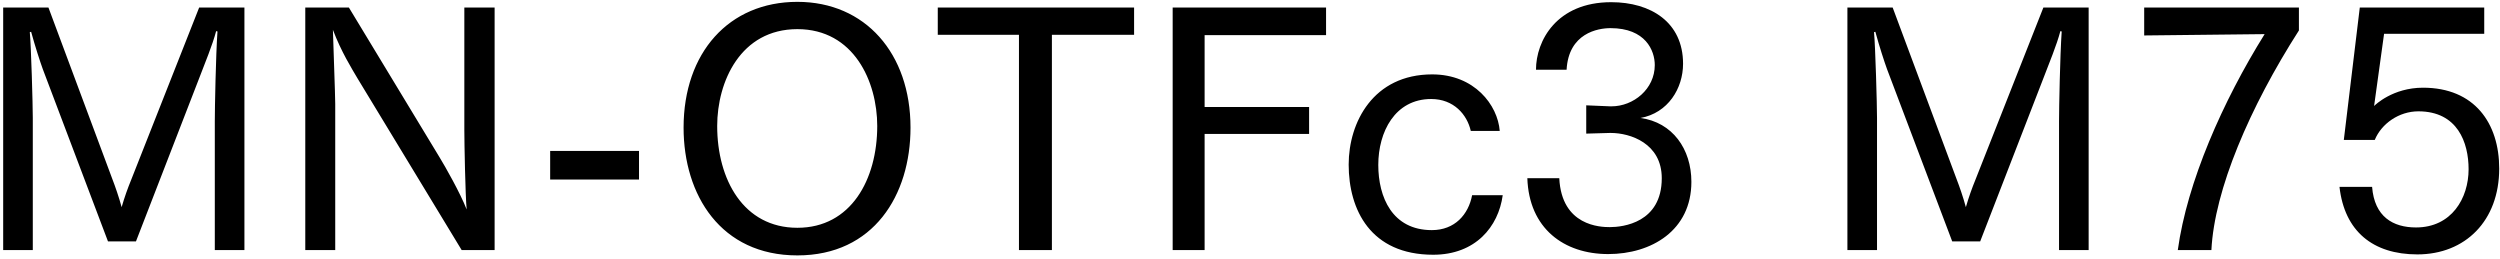
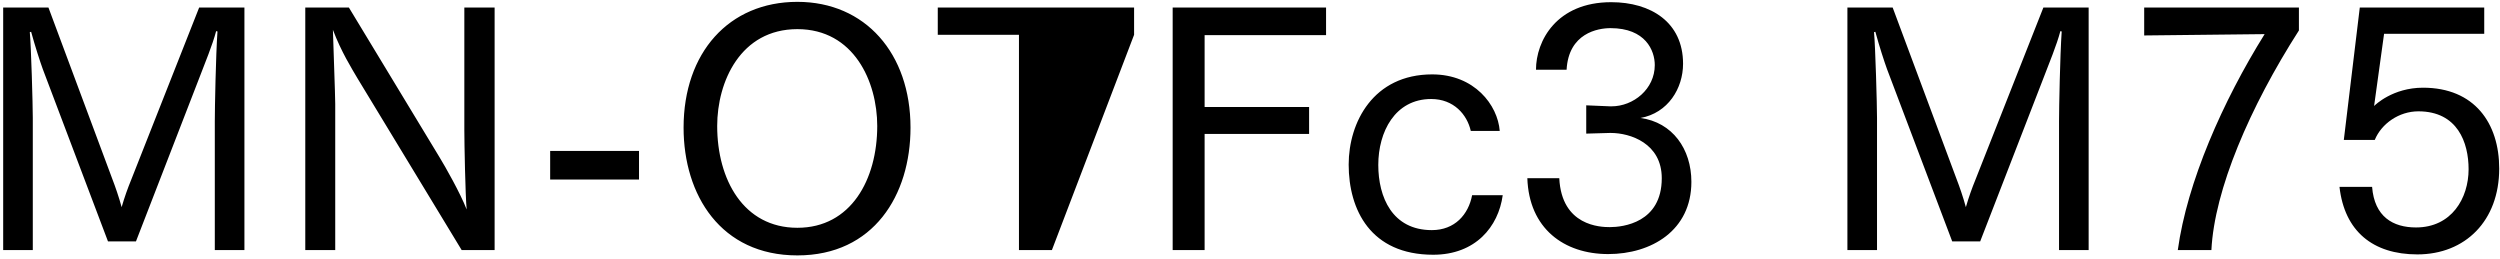
<svg xmlns="http://www.w3.org/2000/svg" width="541px" height="56px">
-   <path fill-rule="evenodd" fill="rgb(0, 0, 0)" d="M513.754,22.938 C513.970,22.722 517.786,18.978 524.339,18.978 C535.500,18.978 540.828,26.683 540.828,36.476 C540.828,47.781 533.484,55.053 523.115,55.053 C513.466,55.053 507.346,50.013 506.265,40.436 L513.322,40.436 C513.826,46.917 517.858,49.221 522.827,49.221 C530.532,49.221 534.204,42.884 534.204,36.620 C534.204,30.859 531.828,24.091 523.331,24.091 C519.155,24.091 515.338,26.755 513.898,30.283 L507.202,30.283 L510.658,1.625 L537.588,1.625 L537.588,7.313 L515.914,7.313 L513.754,22.938 ZM471.274,54.117 C473.290,39.428 480.995,21.930 490.068,7.385 L464.002,7.673 L464.002,1.625 L497.485,1.625 L497.485,6.593 C486.828,23.227 479.195,41.084 478.547,54.117 L471.274,54.117 ZM445.575,26.251 C445.575,23.371 445.791,12.066 446.151,6.809 L445.863,6.737 C445.071,9.761 443.415,13.722 442.263,16.746 L428.509,52.245 L422.461,52.245 L408.348,14.946 C407.772,13.362 406.691,10.049 405.827,6.881 L405.539,6.953 C405.827,10.049 406.187,22.650 406.187,25.531 L406.187,54.117 L399.779,54.117 L399.779,1.625 L409.572,1.625 L423.469,38.924 C423.973,40.220 424.837,42.668 425.413,44.828 C426.061,42.596 426.709,40.796 427.501,38.852 L442.190,1.625 L451.983,1.625 L451.983,54.117 L445.575,54.117 L445.575,26.251 ZM348.013,54.981 C338.436,54.981 330.876,49.437 330.516,38.564 L337.428,38.564 C337.932,48.933 346.357,49.149 348.373,49.149 C351.181,49.149 359.606,48.213 359.606,38.564 C359.606,31.003 352.766,28.771 348.589,28.771 C348.517,28.771 348.445,28.771 348.373,28.771 L343.261,28.915 L343.261,22.794 L348.445,23.010 C348.517,23.010 348.589,23.010 348.733,23.010 C353.486,23.010 358.094,19.266 358.094,14.082 C358.094,10.913 356.078,6.089 348.517,6.089 C345.781,6.089 339.444,7.169 339.012,15.090 L332.388,15.090 C332.388,8.825 336.852,0.473 348.661,0.473 C357.230,0.473 364.214,4.793 364.214,13.794 C364.214,19.122 360.974,24.451 354.998,25.531 C361.910,26.467 366.015,32.227 366.015,39.356 C366.015,49.869 357.374,54.981 348.013,54.981 ZM309.854,49.797 C314.823,49.797 317.775,46.413 318.567,42.236 L325.191,42.236 C324.255,49.077 319.287,55.125 310.142,55.125 C296.605,55.125 291.853,45.404 291.853,35.612 C291.853,26.467 297.181,16.098 309.926,16.098 C319.071,16.098 324.111,22.722 324.543,28.339 L318.279,28.339 C317.487,24.811 314.607,21.426 309.710,21.426 C301.861,21.426 298.261,28.555 298.261,35.684 C298.261,42.668 301.285,49.797 309.854,49.797 ZM260.678,23.155 L283.288,23.155 L283.288,28.987 L260.678,28.987 L260.678,54.117 L253.765,54.117 L253.765,1.625 L286.960,1.625 L286.960,7.601 L260.678,7.601 L260.678,23.155 ZM227.631,54.117 L220.503,54.117 L220.503,7.529 L202.933,7.529 L202.933,1.625 L245.417,1.625 L245.417,7.529 L227.631,7.529 L227.631,54.117 ZM172.553,55.269 C155.991,55.269 147.926,42.236 147.926,27.619 C147.926,11.417 157.719,0.401 172.553,0.401 C187.242,0.401 197.035,11.562 197.035,27.619 C197.035,42.236 189.042,55.269 172.553,55.269 ZM172.553,6.305 C160.239,6.305 155.199,17.682 155.199,27.259 C155.199,38.852 160.888,49.293 172.553,49.293 C184.146,49.293 189.834,38.852 189.834,27.259 C189.834,17.682 184.794,6.305 172.553,6.305 ZM119.055,32.659 L138.281,32.659 L138.281,38.852 L119.055,38.852 L119.055,32.659 ZM77.368,16.962 C76.144,14.874 73.840,11.201 72.040,6.449 C72.112,9.329 72.544,20.562 72.544,22.506 L72.544,54.117 L66.063,54.117 L66.063,1.625 L75.496,1.625 L95.154,34.099 C96.306,35.972 99.618,41.804 100.986,45.332 C100.698,42.380 100.482,30.787 100.482,28.195 L100.482,1.625 L107.035,1.625 L107.035,54.117 L99.906,54.117 L77.368,16.962 ZM46.484,26.251 C46.484,23.371 46.700,12.066 47.060,6.809 L46.772,6.737 C45.980,9.761 44.324,13.722 43.172,16.746 L29.419,52.245 L23.370,52.245 L9.257,14.946 C8.681,13.362 7.601,10.049 6.737,6.881 L6.449,6.953 C6.737,10.049 7.097,22.650 7.097,25.531 L7.097,54.117 L0.688,54.117 L0.688,1.625 L10.481,1.625 L24.378,38.924 C24.882,40.220 25.746,42.668 26.322,44.828 C26.970,42.596 27.618,40.796 28.411,38.852 L43.100,1.625 L52.893,1.625 L52.893,54.117 L46.484,54.117 L46.484,26.251 Z" />
+   <path fill-rule="evenodd" fill="rgb(0, 0, 0)" d="M513.754,22.938 C513.970,22.722 517.786,18.978 524.339,18.978 C535.500,18.978 540.828,26.683 540.828,36.476 C540.828,47.781 533.484,55.053 523.115,55.053 C513.466,55.053 507.346,50.013 506.265,40.436 L513.322,40.436 C513.826,46.917 517.858,49.221 522.827,49.221 C530.532,49.221 534.204,42.884 534.204,36.620 C534.204,30.859 531.828,24.091 523.331,24.091 C519.155,24.091 515.338,26.755 513.898,30.283 L507.202,30.283 L510.658,1.625 L537.588,1.625 L537.588,7.313 L515.914,7.313 L513.754,22.938 ZM471.274,54.117 C473.290,39.428 480.995,21.930 490.068,7.385 L464.002,7.673 L464.002,1.625 L497.485,1.625 L497.485,6.593 C486.828,23.227 479.195,41.084 478.547,54.117 L471.274,54.117 ZM445.575,26.251 C445.575,23.371 445.791,12.066 446.151,6.809 L445.863,6.737 C445.071,9.761 443.415,13.722 442.263,16.746 L428.509,52.245 L422.461,52.245 L408.348,14.946 C407.772,13.362 406.691,10.049 405.827,6.881 L405.539,6.953 C405.827,10.049 406.187,22.650 406.187,25.531 L406.187,54.117 L399.779,54.117 L399.779,1.625 L409.572,1.625 L423.469,38.924 C423.973,40.220 424.837,42.668 425.413,44.828 C426.061,42.596 426.709,40.796 427.501,38.852 L442.190,1.625 L451.983,1.625 L451.983,54.117 L445.575,54.117 L445.575,26.251 ZM348.013,54.981 C338.436,54.981 330.876,49.437 330.516,38.564 L337.428,38.564 C337.932,48.933 346.357,49.149 348.373,49.149 C351.181,49.149 359.606,48.213 359.606,38.564 C359.606,31.003 352.766,28.771 348.589,28.771 C348.517,28.771 348.445,28.771 348.373,28.771 L343.261,28.915 L343.261,22.794 L348.445,23.010 C348.517,23.010 348.589,23.010 348.733,23.010 C353.486,23.010 358.094,19.266 358.094,14.082 C358.094,10.913 356.078,6.089 348.517,6.089 C345.781,6.089 339.444,7.169 339.012,15.090 L332.388,15.090 C332.388,8.825 336.852,0.473 348.661,0.473 C357.230,0.473 364.214,4.793 364.214,13.794 C364.214,19.122 360.974,24.451 354.998,25.531 C361.910,26.467 366.015,32.227 366.015,39.356 C366.015,49.869 357.374,54.981 348.013,54.981 ZM309.854,49.797 C314.823,49.797 317.775,46.413 318.567,42.236 L325.191,42.236 C324.255,49.077 319.287,55.125 310.142,55.125 C296.605,55.125 291.853,45.404 291.853,35.612 C291.853,26.467 297.181,16.098 309.926,16.098 C319.071,16.098 324.111,22.722 324.543,28.339 L318.279,28.339 C317.487,24.811 314.607,21.426 309.710,21.426 C301.861,21.426 298.261,28.555 298.261,35.684 C298.261,42.668 301.285,49.797 309.854,49.797 ZM260.678,23.155 L283.288,23.155 L283.288,28.987 L260.678,28.987 L260.678,54.117 L253.765,54.117 L253.765,1.625 L286.960,1.625 L286.960,7.601 L260.678,7.601 L260.678,23.155 ZM227.631,54.117 L220.503,54.117 L220.503,7.529 L202.933,7.529 L202.933,1.625 L245.417,1.625 L245.417,7.529 L227.631,54.117 ZM172.553,55.269 C155.991,55.269 147.926,42.236 147.926,27.619 C147.926,11.417 157.719,0.401 172.553,0.401 C187.242,0.401 197.035,11.562 197.035,27.619 C197.035,42.236 189.042,55.269 172.553,55.269 ZM172.553,6.305 C160.239,6.305 155.199,17.682 155.199,27.259 C155.199,38.852 160.888,49.293 172.553,49.293 C184.146,49.293 189.834,38.852 189.834,27.259 C189.834,17.682 184.794,6.305 172.553,6.305 ZM119.055,32.659 L138.281,32.659 L138.281,38.852 L119.055,38.852 L119.055,32.659 ZM77.368,16.962 C76.144,14.874 73.840,11.201 72.040,6.449 C72.112,9.329 72.544,20.562 72.544,22.506 L72.544,54.117 L66.063,54.117 L66.063,1.625 L75.496,1.625 L95.154,34.099 C96.306,35.972 99.618,41.804 100.986,45.332 C100.698,42.380 100.482,30.787 100.482,28.195 L100.482,1.625 L107.035,1.625 L107.035,54.117 L99.906,54.117 L77.368,16.962 ZM46.484,26.251 C46.484,23.371 46.700,12.066 47.060,6.809 L46.772,6.737 C45.980,9.761 44.324,13.722 43.172,16.746 L29.419,52.245 L23.370,52.245 L9.257,14.946 C8.681,13.362 7.601,10.049 6.737,6.881 L6.449,6.953 C6.737,10.049 7.097,22.650 7.097,25.531 L7.097,54.117 L0.688,54.117 L0.688,1.625 L10.481,1.625 L24.378,38.924 C24.882,40.220 25.746,42.668 26.322,44.828 C26.970,42.596 27.618,40.796 28.411,38.852 L43.100,1.625 L52.893,1.625 L52.893,54.117 L46.484,54.117 L46.484,26.251 Z" />
</svg>